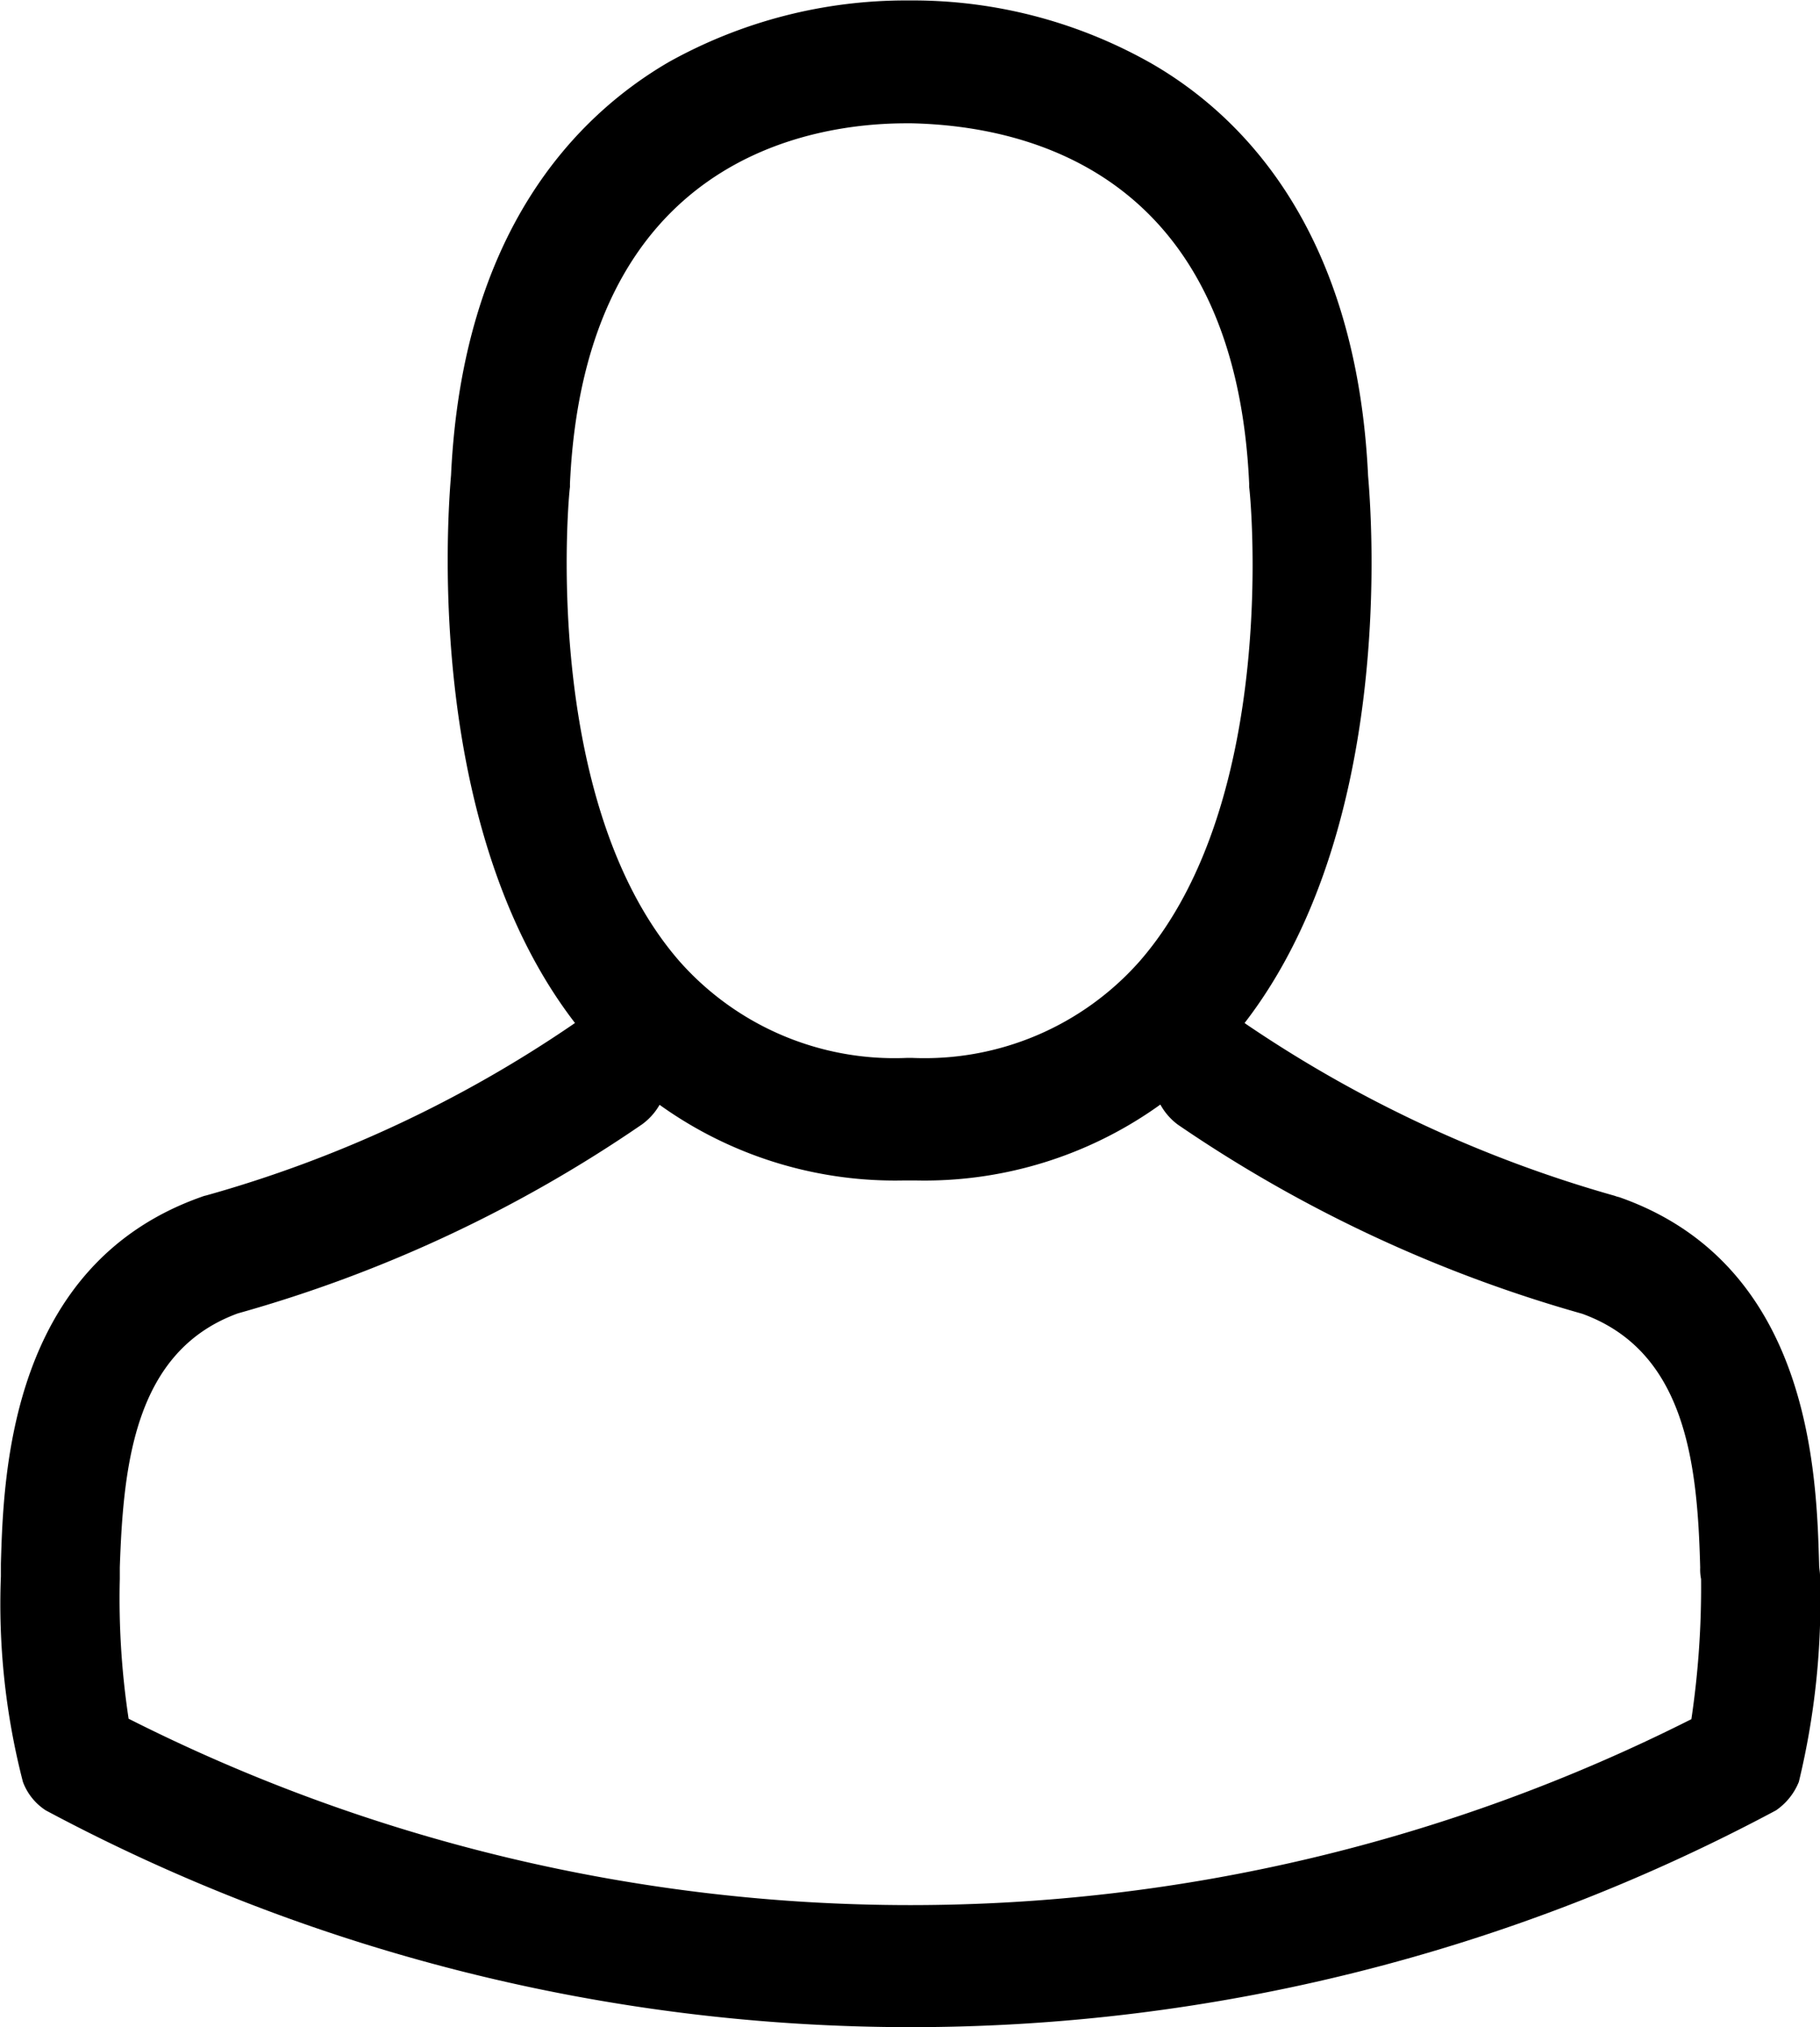
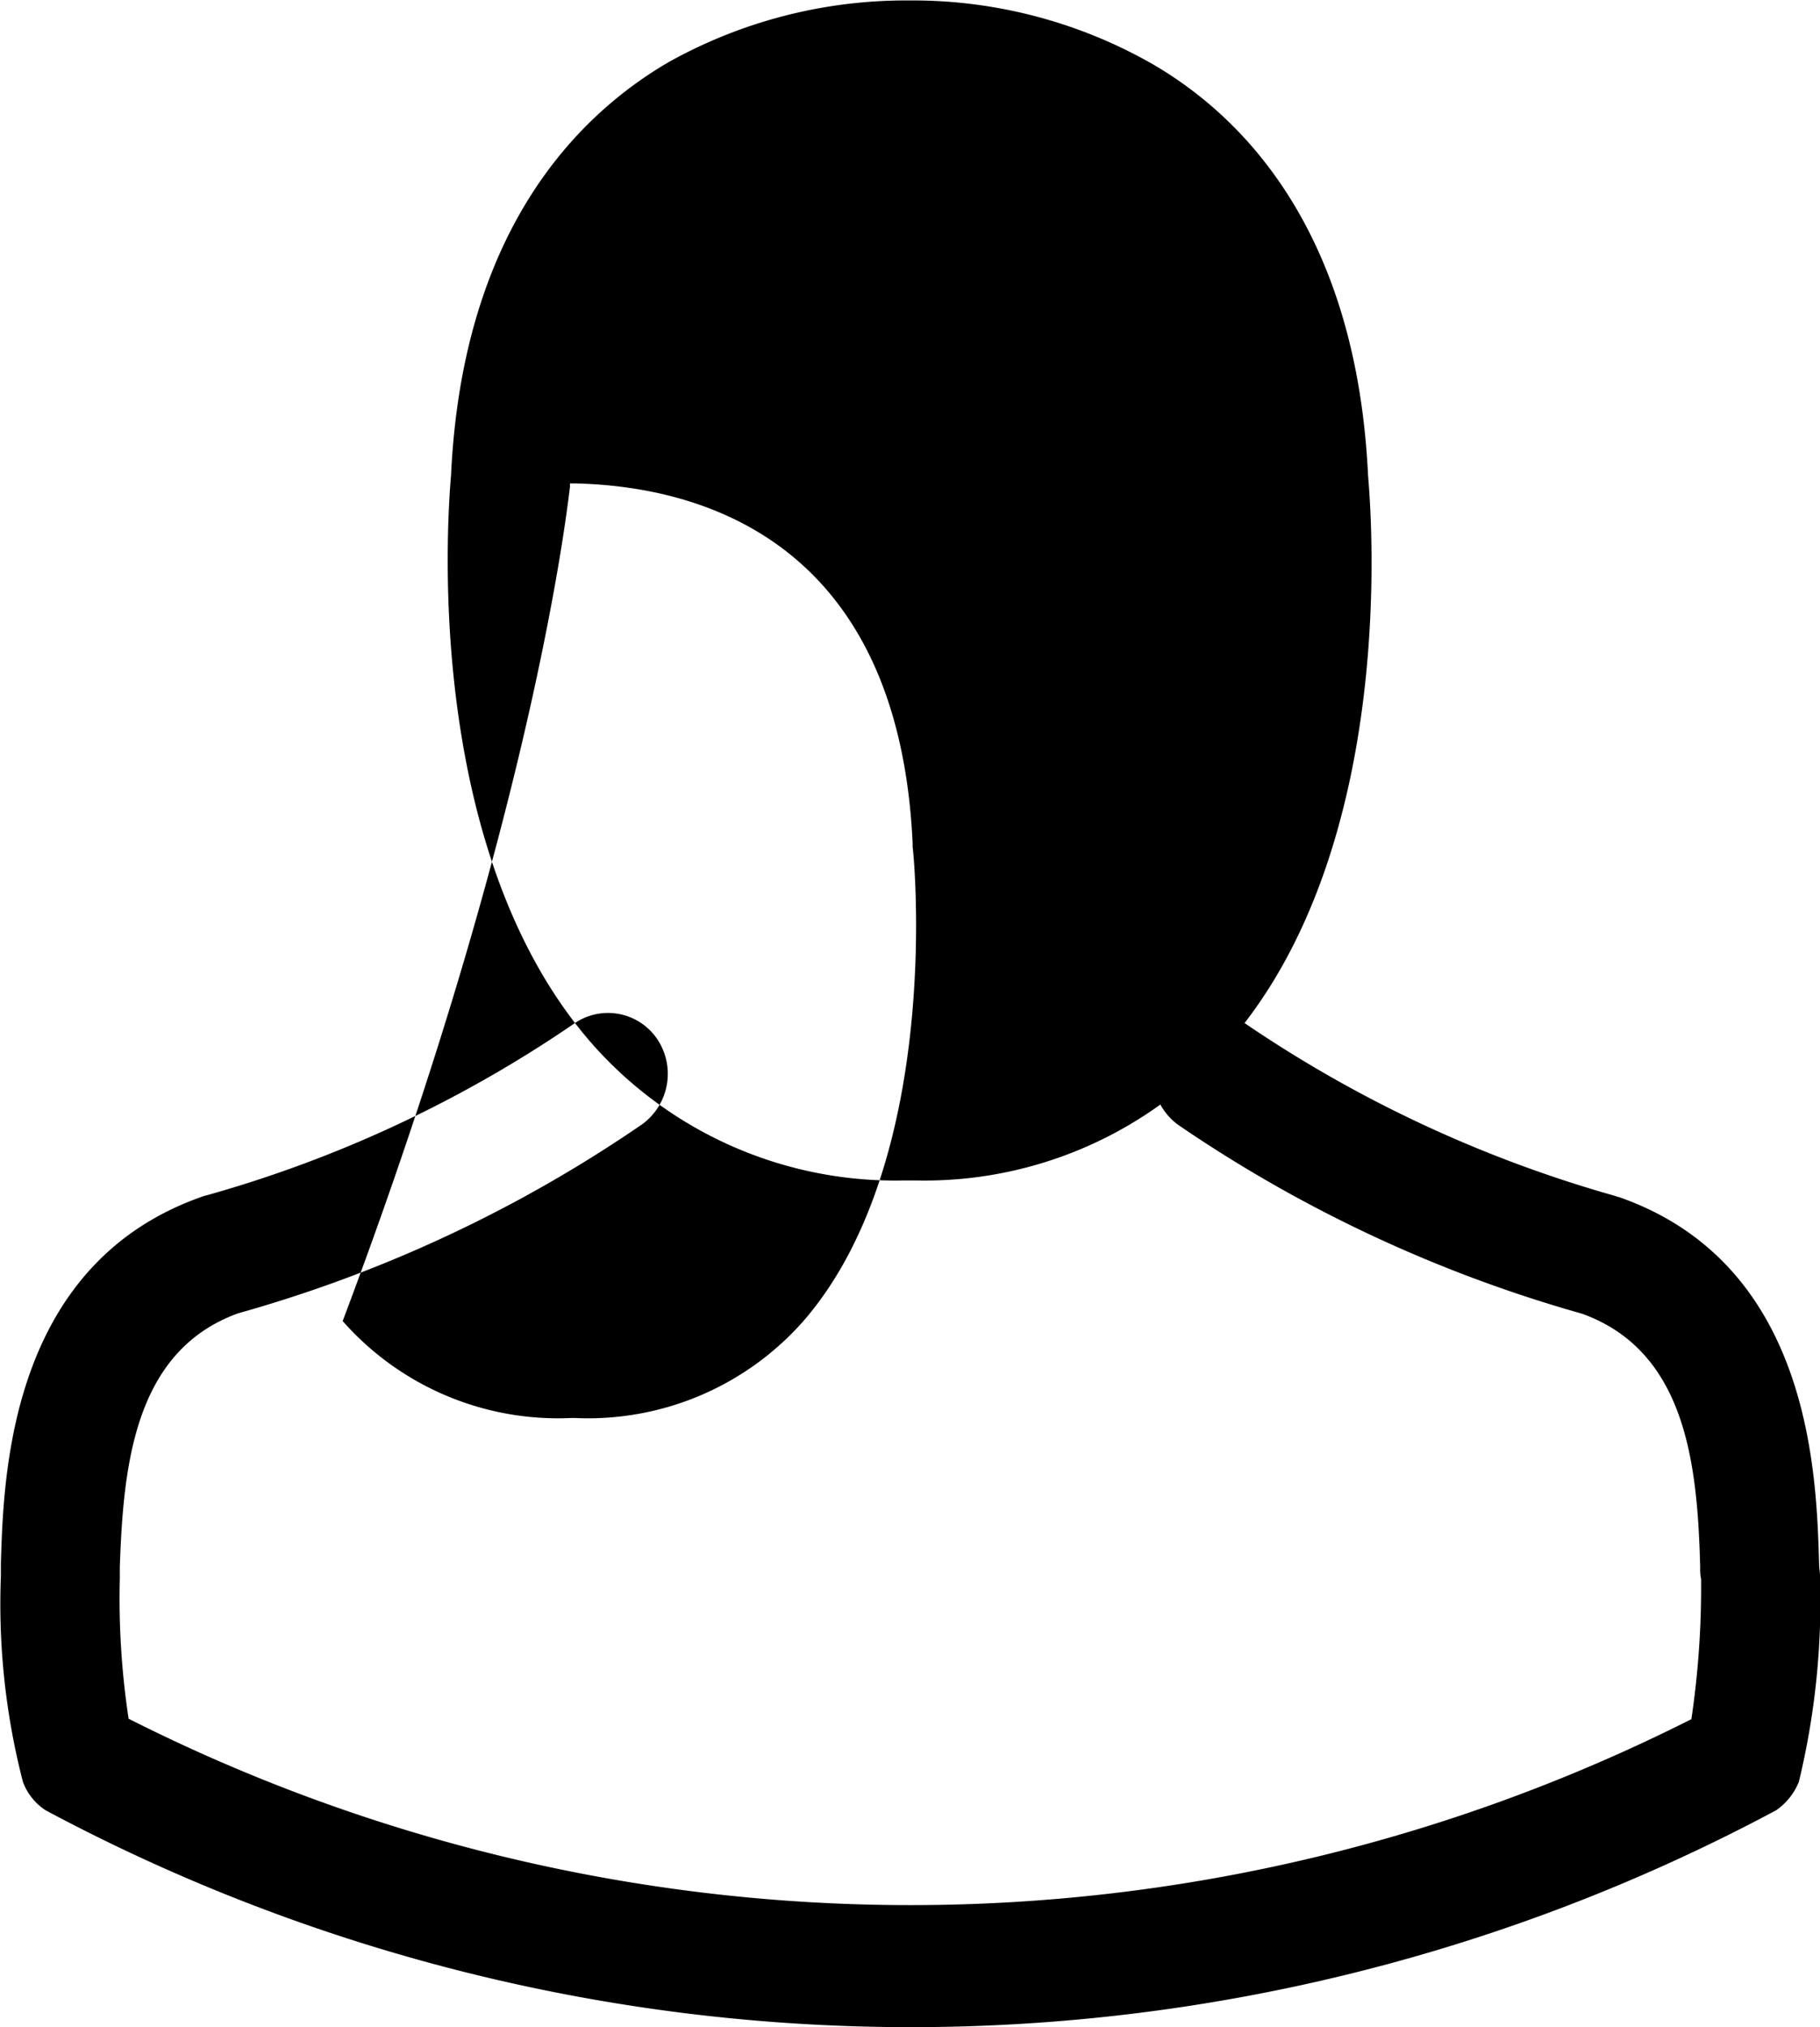
<svg xmlns="http://www.w3.org/2000/svg" width="20.66" height="23" viewBox="0 0 20.66 23">
  <defs>
    <style>
      .cls-1 {
        fill: #fff;
        fill-rule: evenodd;
      }
    </style>
  </defs>
-   <path id="Kształt_3" data-name="Kształt 3" class="person-svg" d="M1431.58,48.394h0.17a4.587,4.587,0,0,0,3.54-1.569c1.94-2.233,1.61-6.061,1.58-6.427-0.13-2.742-1.39-4.055-2.44-4.667a5.49,5.49,0,0,0-2.7-.726h-0.09a5.529,5.529,0,0,0-2.71.7c-1.05.612-2.34,1.924-2.47,4.687-0.03.365-.35,4.194,1.58,6.427A4.587,4.587,0,0,0,1431.58,48.394Zm-3.77-7.867V40.485c0.17-3.689,2.73-4.086,3.82-4.086h0.06c1.36,0.031,3.67.6,3.83,4.086v0.041c0.01,0.036.36,3.535-1.24,5.377a3.258,3.258,0,0,1-2.59,1.1h-0.05a3.258,3.258,0,0,1-2.59-1.1C1427.46,44.072,1427.8,40.557,1427.81,40.527ZM1442,52.891V52.875c0-.041-0.01-0.082-0.01-0.129-0.03-1.019-.09-3.4-2.27-4.163a0.313,0.313,0,0,1-.05-0.015,14.42,14.42,0,0,1-4.18-1.945,0.662,0.662,0,0,0-.94.17,0.706,0.706,0,0,0,.16.967,15.632,15.632,0,0,0,4.59,2.146c1.18,0.427,1.31,1.708,1.34,2.881a0.536,0.536,0,0,0,.01.129,10.167,10.167,0,0,1-.11,1.59,19.681,19.681,0,0,1-17.74-.005,9.1,9.1,0,0,1-.1-1.59V52.783c0.04-1.173.17-2.454,1.34-2.881a15.468,15.468,0,0,0,4.59-2.146,0.708,0.708,0,0,0,.17-0.967,0.674,0.674,0,0,0-.95-0.17,14.129,14.129,0,0,1-4.17,1.945,0.3,0.3,0,0,0-.05.015c-2.18.767-2.25,3.149-2.28,4.163v0.144a8.072,8.072,0,0,0,.25,2.331,0.656,0.656,0,0,0,.26.324,20.834,20.834,0,0,0,19.64,0,0.715,0.715,0,0,0,.26-0.324A8.714,8.714,0,0,0,1442,52.891Z" transform="translate(-1421.34 -35)" />
+   <path id="Kształt_3" data-name="Kształt 3" class="person-svg" d="M1431.58,48.394h0.17a4.587,4.587,0,0,0,3.54-1.569c1.94-2.233,1.61-6.061,1.58-6.427-0.13-2.742-1.39-4.055-2.44-4.667a5.49,5.49,0,0,0-2.7-.726h-0.09a5.529,5.529,0,0,0-2.71.7c-1.05.612-2.34,1.924-2.47,4.687-0.03.365-.35,4.194,1.58,6.427A4.587,4.587,0,0,0,1431.58,48.394Zm-3.77-7.867V40.485h0.06c1.36,0.031,3.67.6,3.83,4.086v0.041c0.01,0.036.36,3.535-1.24,5.377a3.258,3.258,0,0,1-2.59,1.1h-0.05a3.258,3.258,0,0,1-2.59-1.1C1427.46,44.072,1427.8,40.557,1427.81,40.527ZM1442,52.891V52.875c0-.041-0.01-0.082-0.01-0.129-0.03-1.019-.09-3.4-2.27-4.163a0.313,0.313,0,0,1-.05-0.015,14.42,14.42,0,0,1-4.18-1.945,0.662,0.662,0,0,0-.94.17,0.706,0.706,0,0,0,.16.967,15.632,15.632,0,0,0,4.59,2.146c1.18,0.427,1.31,1.708,1.34,2.881a0.536,0.536,0,0,0,.01.129,10.167,10.167,0,0,1-.11,1.59,19.681,19.681,0,0,1-17.74-.005,9.1,9.1,0,0,1-.1-1.59V52.783c0.04-1.173.17-2.454,1.34-2.881a15.468,15.468,0,0,0,4.59-2.146,0.708,0.708,0,0,0,.17-0.967,0.674,0.674,0,0,0-.95-0.17,14.129,14.129,0,0,1-4.17,1.945,0.3,0.3,0,0,0-.05.015c-2.18.767-2.25,3.149-2.28,4.163v0.144a8.072,8.072,0,0,0,.25,2.331,0.656,0.656,0,0,0,.26.324,20.834,20.834,0,0,0,19.64,0,0.715,0.715,0,0,0,.26-0.324A8.714,8.714,0,0,0,1442,52.891Z" transform="translate(-1421.34 -35)" />
</svg>